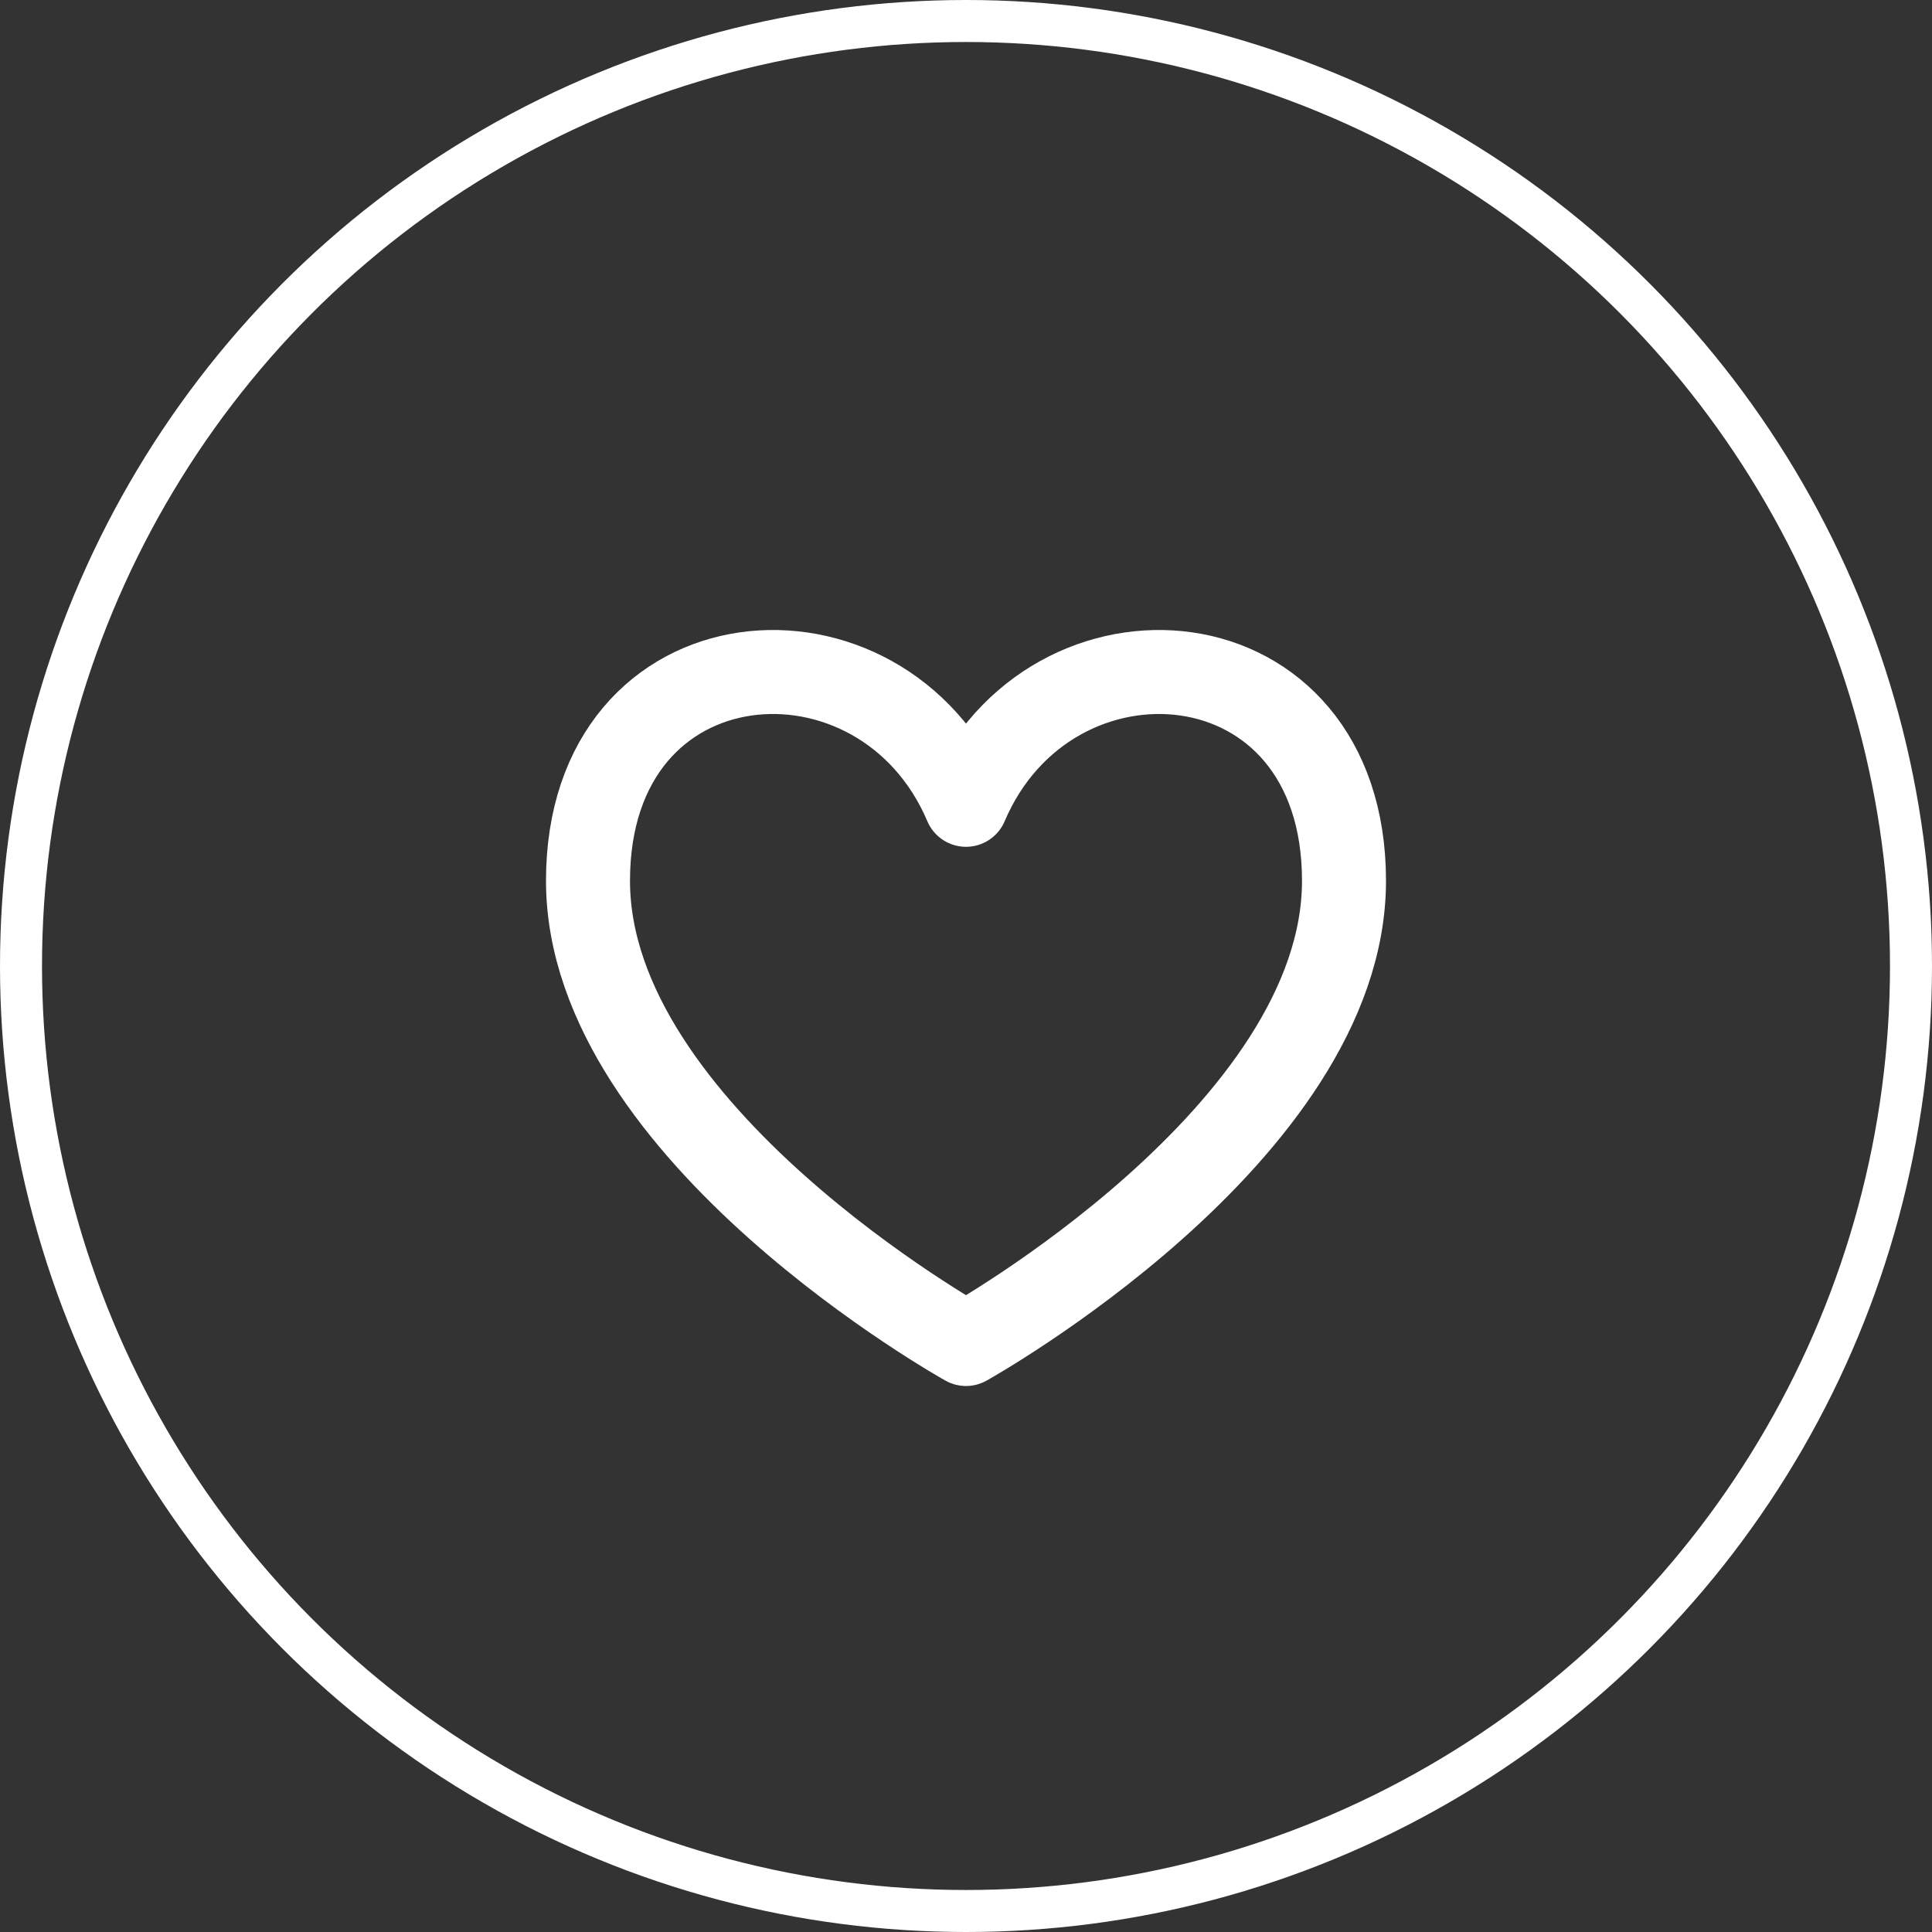
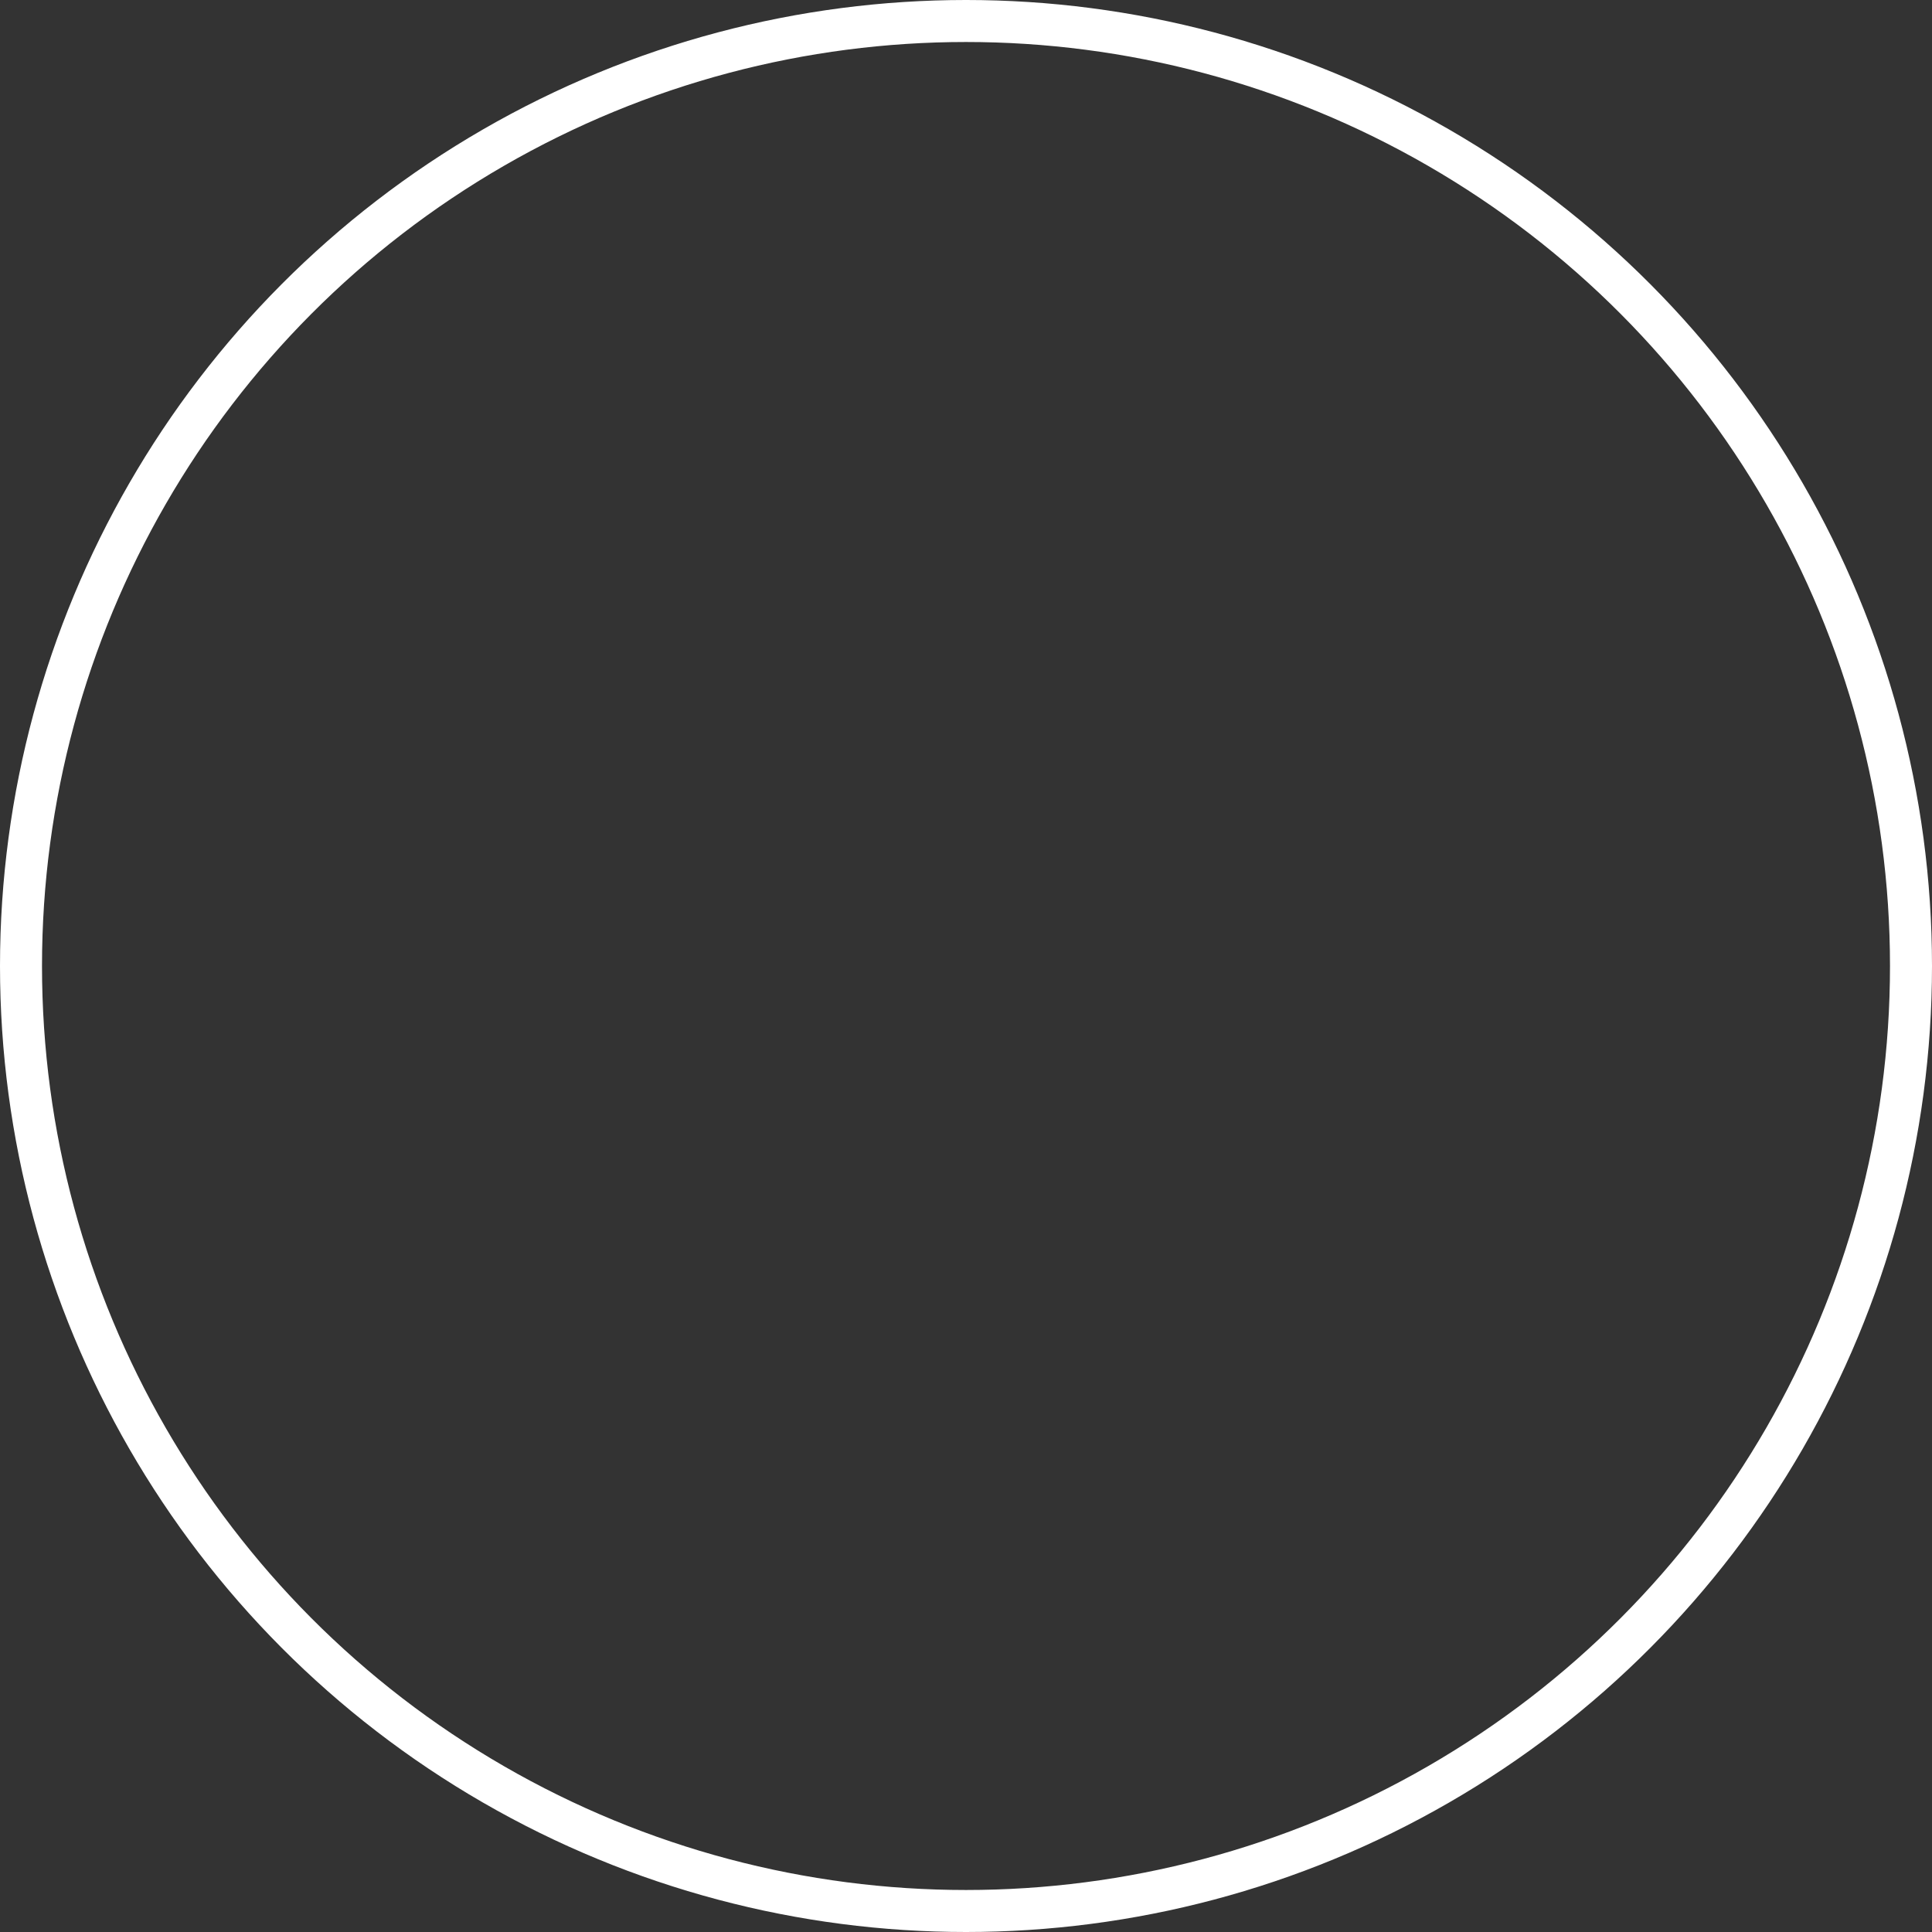
<svg xmlns="http://www.w3.org/2000/svg" width="46" height="46" viewBox="0 0 46 46" fill="none">
  <rect x="0" y="0" width="46" height="46" fill="#333333" stroke="none" />
  <circle cx="23" cy="23" r="22.5" stroke="white" />
-   <path d="M23 32C23 32 14 26.988 14 20.972C14 14.957 21 14.456 23 19.162C25 14.456 32 14.957 32 20.972C32 26.988 23 32 23 32Z" stroke="white" stroke-width="2" stroke-linecap="round" stroke-linejoin="round" />
</svg>